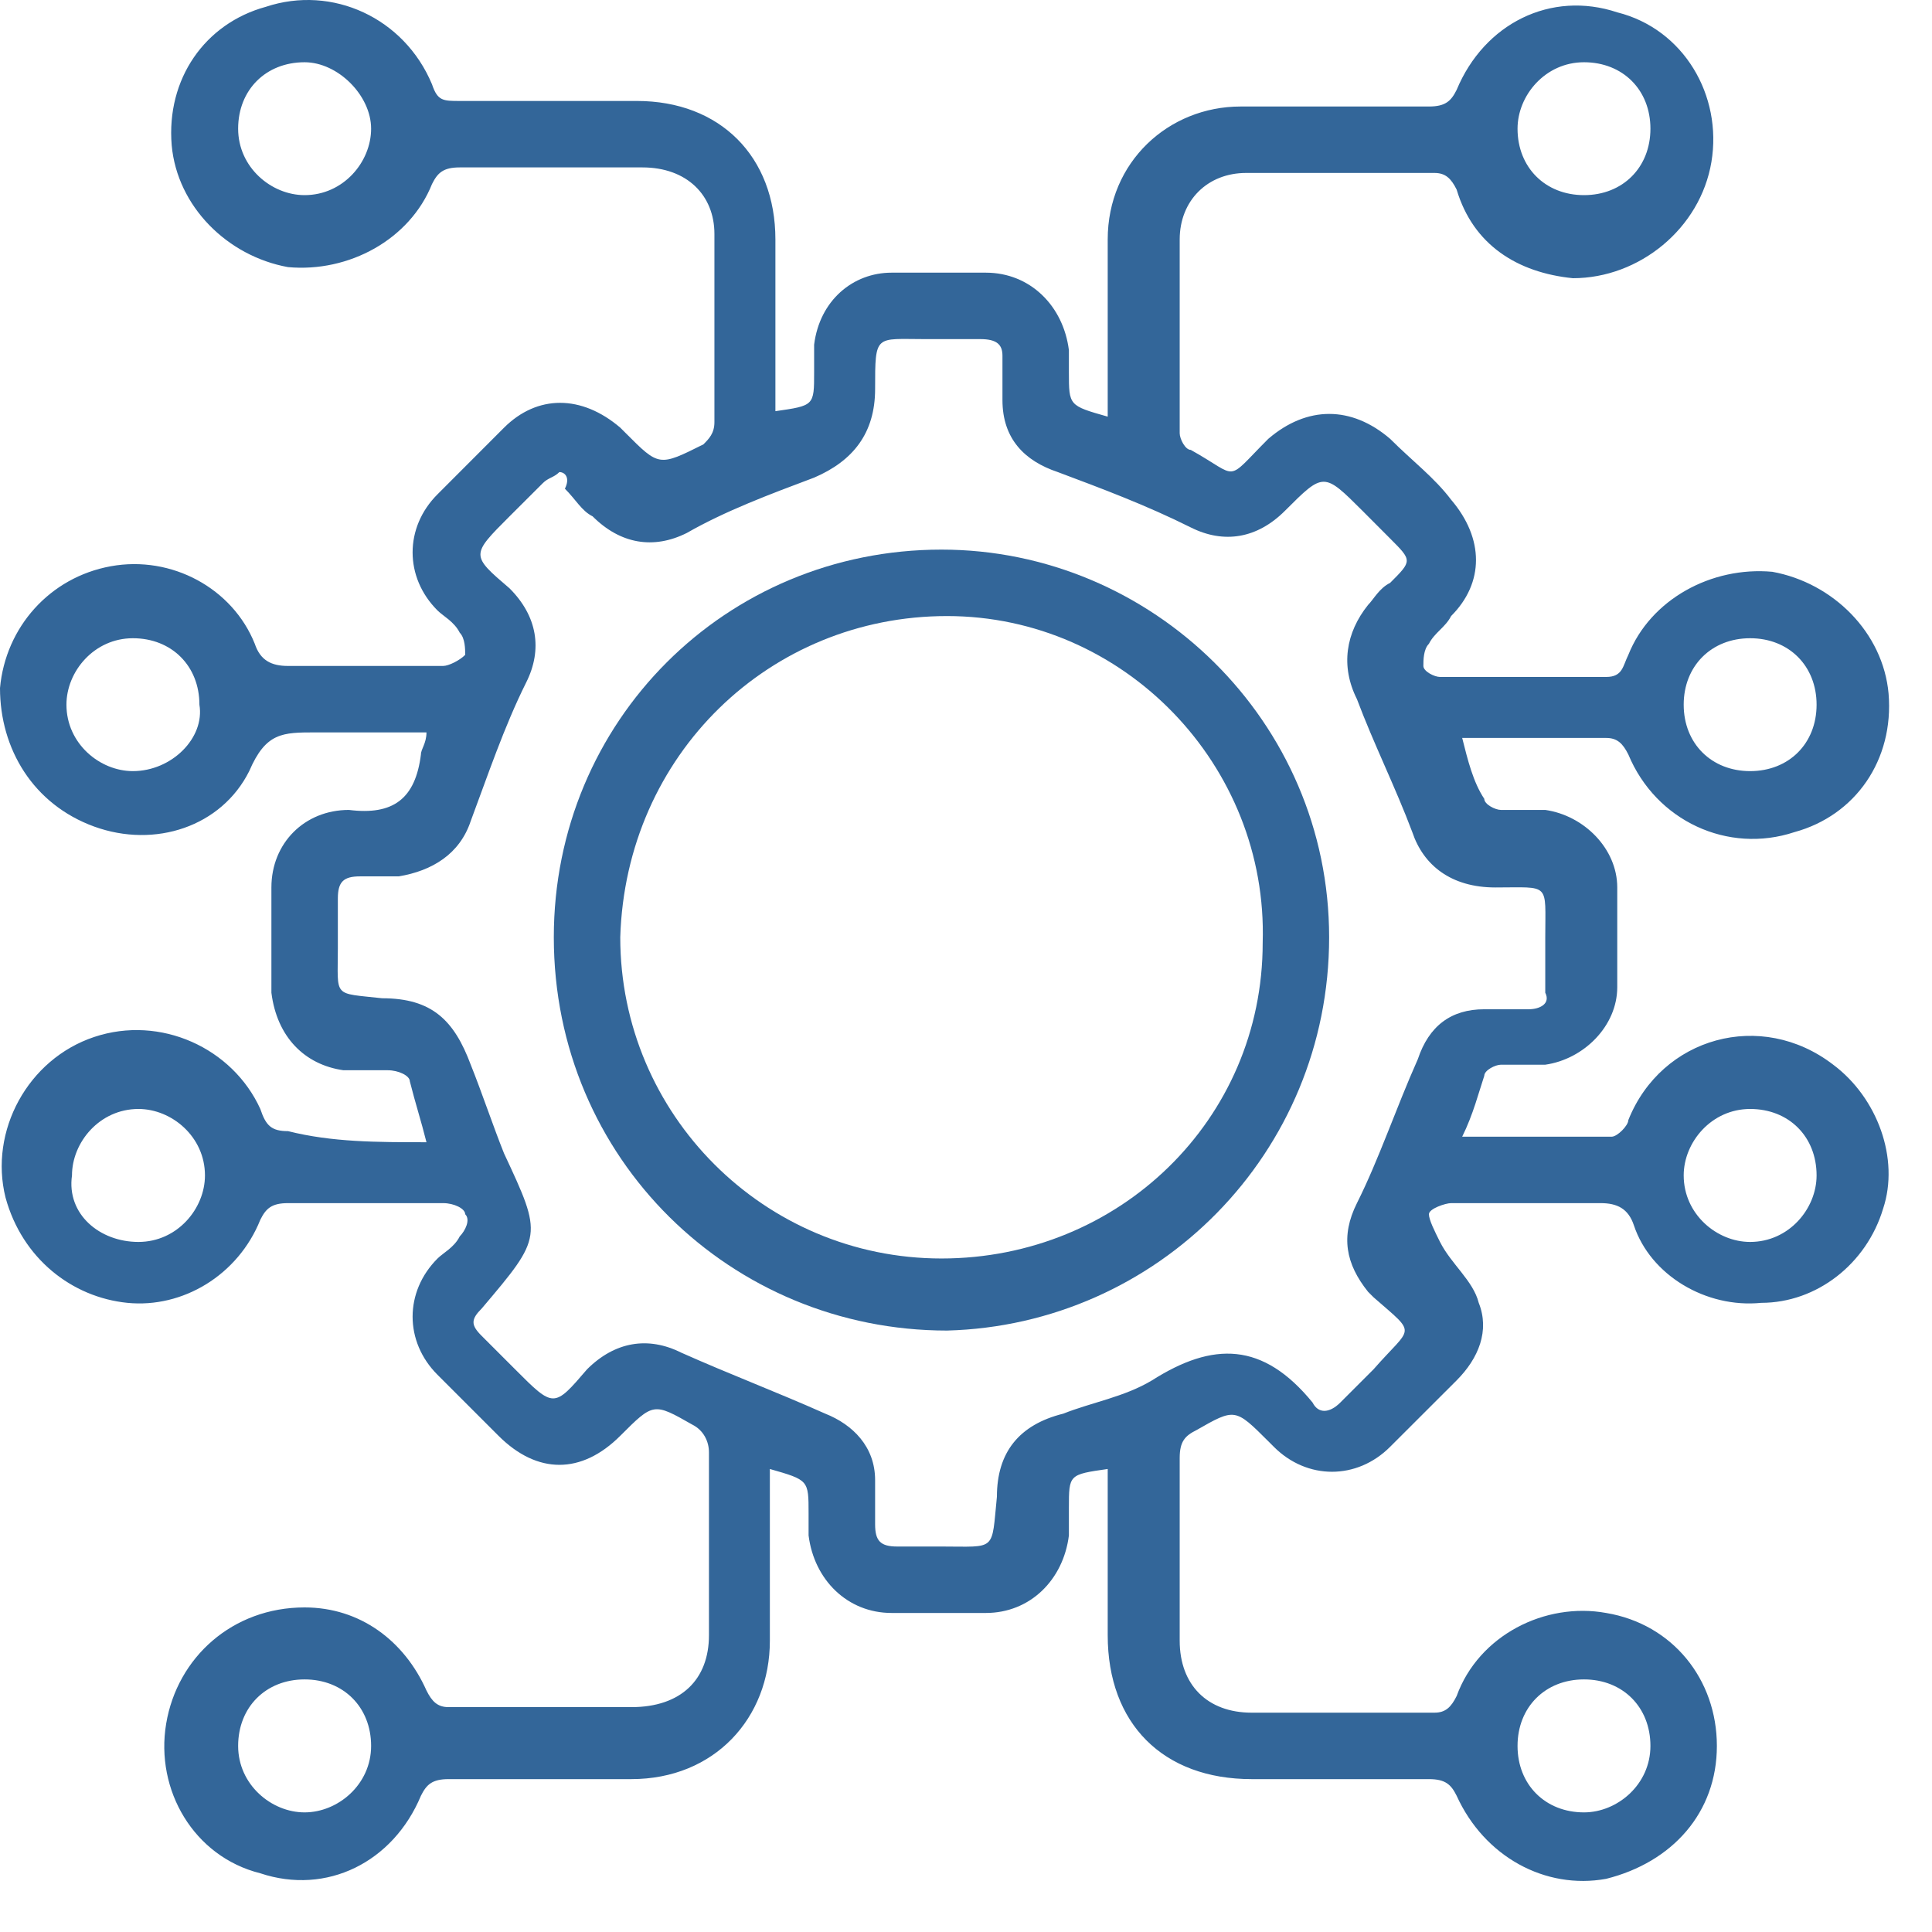
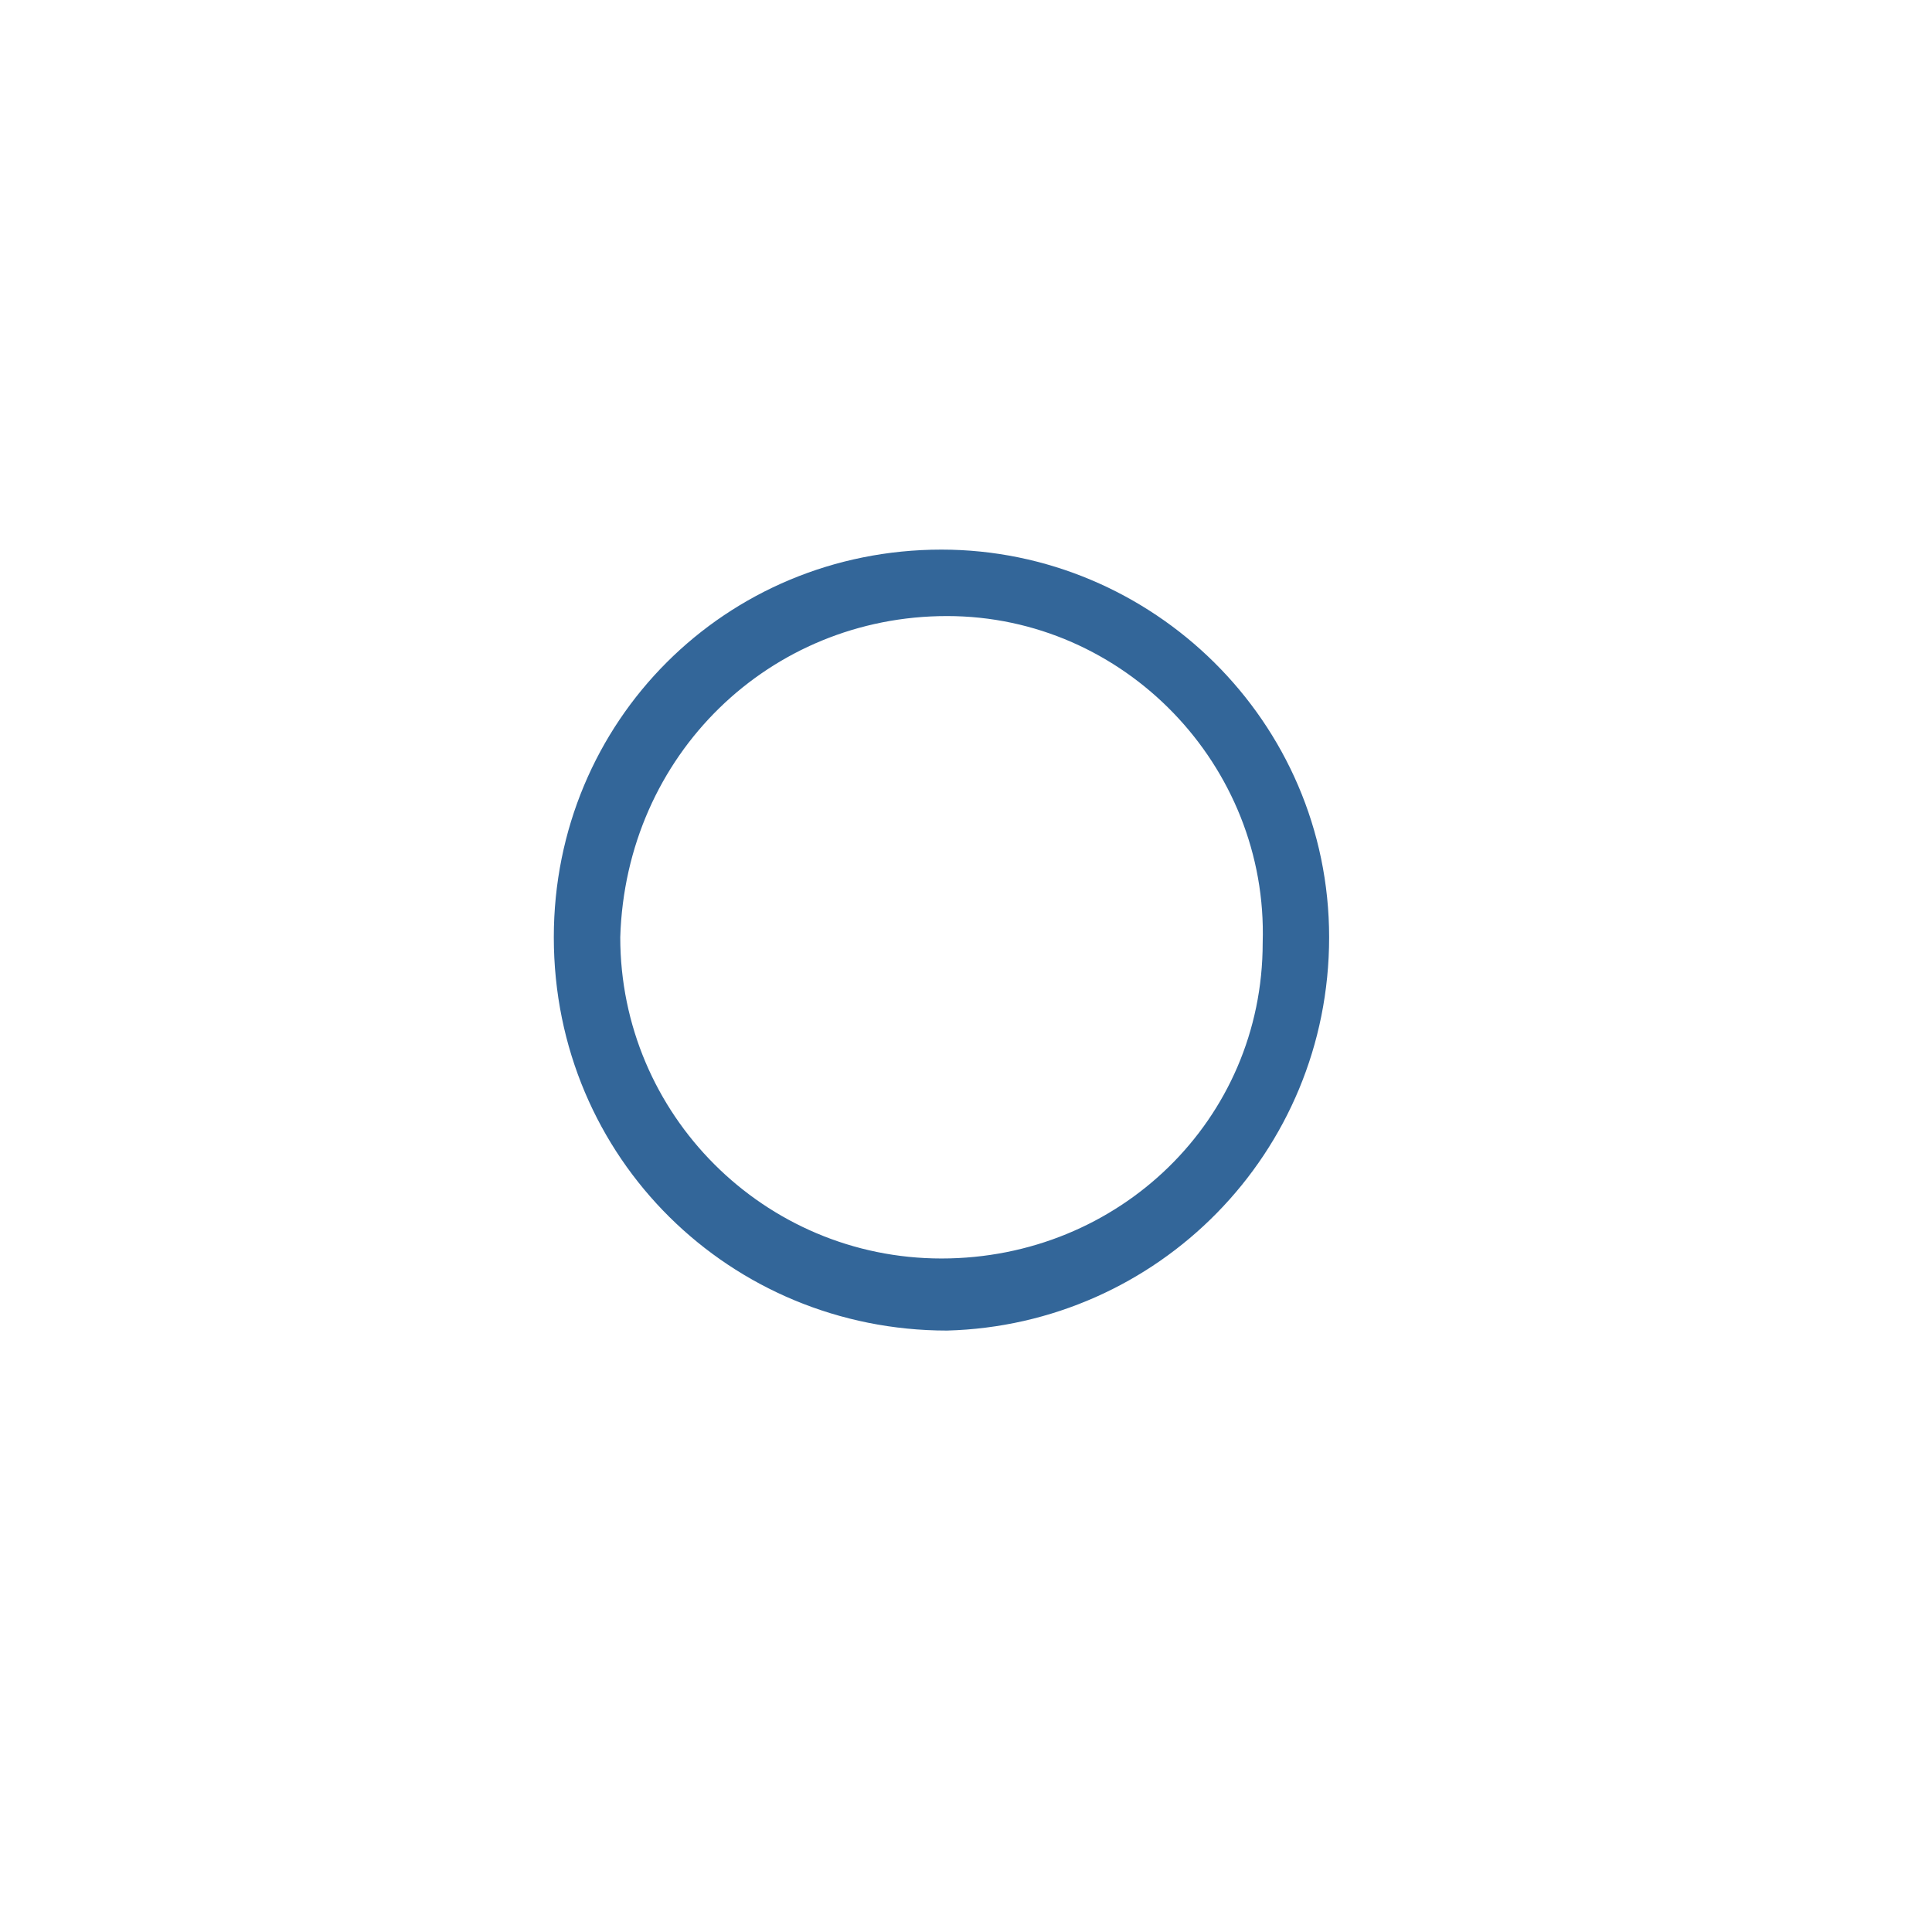
<svg xmlns="http://www.w3.org/2000/svg" width="23" height="23" viewBox="0 0 23 23" fill="none">
-   <path d="M5.077 13.598C5.011 13.334 4.945 13.136 4.879 12.873C4.879 12.807 4.747 12.741 4.615 12.741C4.418 12.741 4.22 12.741 4.088 12.741C3.626 12.675 3.297 12.345 3.231 11.818C3.231 11.422 3.231 11.026 3.231 10.565C3.231 10.037 3.626 9.642 4.154 9.642C4.681 9.708 4.945 9.51 5.011 8.982C5.011 8.917 5.077 8.851 5.077 8.719C4.615 8.719 4.22 8.719 3.758 8.719C3.363 8.719 3.165 8.719 2.967 9.18C2.637 9.84 1.846 10.103 1.121 9.84C0.396 9.576 0 8.917 0 8.191C0.066 7.466 0.593 6.873 1.319 6.741C2.044 6.609 2.769 7.004 3.033 7.664C3.099 7.862 3.231 7.928 3.429 7.928C4.022 7.928 4.615 7.928 5.275 7.928C5.341 7.928 5.473 7.862 5.538 7.796C5.538 7.73 5.538 7.598 5.473 7.532C5.407 7.4 5.275 7.334 5.209 7.268C4.813 6.873 4.813 6.279 5.209 5.884C5.473 5.62 5.736 5.356 6 5.092C6.396 4.697 6.923 4.697 7.385 5.092C7.385 5.092 7.385 5.092 7.451 5.158C7.846 5.554 7.846 5.554 8.374 5.29C8.44 5.224 8.505 5.158 8.505 5.026C8.505 4.301 8.505 3.51 8.505 2.785C8.505 2.323 8.176 1.993 7.648 1.993C6.923 1.993 6.198 1.993 5.473 1.993C5.275 1.993 5.209 2.059 5.143 2.191C4.879 2.851 4.154 3.246 3.429 3.18C2.703 3.048 2.11 2.455 2.044 1.73C1.978 0.939 2.44 0.279 3.165 0.081C3.956 -0.182 4.813 0.213 5.143 1.004C5.209 1.202 5.275 1.202 5.473 1.202C6.198 1.202 6.923 1.202 7.582 1.202C8.571 1.202 9.231 1.862 9.231 2.851C9.231 3.51 9.231 4.169 9.231 4.895C9.692 4.829 9.692 4.829 9.692 4.433C9.692 4.301 9.692 4.235 9.692 4.103C9.758 3.576 10.154 3.246 10.615 3.246C11.011 3.246 11.341 3.246 11.736 3.246C12.264 3.246 12.659 3.642 12.725 4.169C12.725 4.235 12.725 4.367 12.725 4.433C12.725 4.829 12.725 4.829 13.187 4.96C13.187 4.763 13.187 4.565 13.187 4.367C13.187 3.84 13.187 3.378 13.187 2.851C13.187 1.928 13.912 1.268 14.769 1.268C15.495 1.268 16.286 1.268 17.011 1.268C17.209 1.268 17.275 1.202 17.341 1.07C17.67 0.279 18.462 -0.116 19.253 0.147C20.044 0.345 20.506 1.136 20.374 1.928C20.242 2.719 19.517 3.312 18.725 3.312C18.066 3.246 17.538 2.917 17.341 2.257C17.275 2.125 17.209 2.059 17.077 2.059C16.352 2.059 15.56 2.059 14.835 2.059C14.374 2.059 14.044 2.389 14.044 2.851C14.044 3.642 14.044 4.367 14.044 5.158C14.044 5.224 14.11 5.356 14.176 5.356C14.769 5.686 14.571 5.752 15.099 5.224C15.56 4.829 16.088 4.829 16.549 5.224C16.813 5.488 17.077 5.686 17.275 5.949C17.67 6.411 17.67 6.939 17.275 7.334C17.209 7.466 17.077 7.532 17.011 7.664C16.945 7.73 16.945 7.862 16.945 7.928C16.945 7.993 17.077 8.059 17.143 8.059C17.802 8.059 18.462 8.059 19.121 8.059C19.319 8.059 19.319 7.928 19.385 7.796C19.648 7.136 20.374 6.741 21.099 6.807C21.824 6.939 22.418 7.532 22.483 8.257C22.549 9.048 22.088 9.708 21.363 9.906C20.571 10.169 19.714 9.774 19.385 8.982C19.319 8.851 19.253 8.785 19.121 8.785C18.593 8.785 18 8.785 17.407 8.785C17.473 9.048 17.538 9.312 17.67 9.51C17.67 9.576 17.802 9.642 17.868 9.642C18.066 9.642 18.198 9.642 18.396 9.642C18.857 9.708 19.253 10.103 19.253 10.565C19.253 10.96 19.253 11.356 19.253 11.752C19.253 12.213 18.857 12.609 18.396 12.675C18.198 12.675 18 12.675 17.868 12.675C17.802 12.675 17.67 12.741 17.67 12.807C17.604 13.004 17.538 13.268 17.407 13.532C18 13.532 18.593 13.532 19.187 13.532C19.253 13.532 19.385 13.4 19.385 13.334C19.78 12.345 20.967 12.015 21.824 12.675C22.352 13.07 22.615 13.796 22.418 14.389C22.22 15.048 21.626 15.51 20.967 15.51C20.308 15.576 19.648 15.18 19.451 14.587C19.385 14.389 19.253 14.323 19.055 14.323C18.462 14.323 17.868 14.323 17.275 14.323C17.209 14.323 17.011 14.389 17.011 14.455C17.011 14.521 17.077 14.653 17.143 14.785C17.275 15.048 17.538 15.246 17.604 15.51C17.736 15.84 17.604 16.169 17.341 16.433C17.077 16.697 16.813 16.96 16.549 17.224C16.154 17.62 15.56 17.62 15.165 17.224C15.165 17.224 15.165 17.224 15.099 17.158C14.703 16.763 14.703 16.763 14.242 17.026C14.11 17.092 14.044 17.158 14.044 17.356C14.044 18.081 14.044 18.807 14.044 19.532C14.044 20.059 14.374 20.389 14.901 20.389C15.626 20.389 16.352 20.389 17.077 20.389C17.209 20.389 17.275 20.323 17.341 20.191C17.604 19.466 18.396 19.07 19.121 19.202C19.912 19.334 20.439 19.993 20.439 20.785C20.439 21.576 19.912 22.169 19.121 22.367C18.396 22.499 17.67 22.103 17.341 21.378C17.275 21.246 17.209 21.18 17.011 21.18C16.286 21.18 15.626 21.18 14.901 21.18C13.846 21.18 13.187 20.521 13.187 19.466C13.187 18.807 13.187 18.147 13.187 17.488C12.725 17.554 12.725 17.554 12.725 17.95C12.725 18.081 12.725 18.147 12.725 18.279C12.659 18.807 12.264 19.202 11.736 19.202C11.341 19.202 11.011 19.202 10.615 19.202C10.088 19.202 9.692 18.807 9.626 18.279C9.626 18.213 9.626 18.081 9.626 18.015C9.626 17.62 9.626 17.62 9.165 17.488C9.165 17.554 9.165 17.686 9.165 17.752C9.165 18.345 9.165 18.939 9.165 19.532C9.165 20.455 8.505 21.18 7.516 21.18C6.791 21.18 6.066 21.18 5.341 21.18C5.143 21.18 5.077 21.246 5.011 21.378C4.681 22.169 3.89 22.565 3.099 22.301C2.308 22.103 1.846 21.312 1.978 20.521C2.11 19.73 2.769 19.136 3.626 19.136C4.286 19.136 4.813 19.532 5.077 20.125C5.143 20.257 5.209 20.323 5.341 20.323C6.066 20.323 6.791 20.323 7.516 20.323C8.11 20.323 8.44 19.993 8.44 19.466C8.44 18.741 8.44 18.015 8.44 17.29C8.44 17.158 8.374 17.026 8.242 16.96C7.78 16.697 7.78 16.697 7.385 17.092C6.923 17.554 6.396 17.554 5.934 17.092C5.67 16.829 5.473 16.631 5.209 16.367C4.813 15.972 4.813 15.378 5.209 14.982C5.275 14.916 5.407 14.851 5.473 14.719C5.538 14.653 5.604 14.521 5.538 14.455C5.538 14.389 5.407 14.323 5.275 14.323C4.681 14.323 4.022 14.323 3.429 14.323C3.231 14.323 3.165 14.389 3.099 14.521C2.835 15.18 2.176 15.576 1.516 15.51C0.857 15.444 0.264 14.982 0.066 14.257C-0.132 13.466 0.33 12.609 1.121 12.345C1.912 12.081 2.769 12.477 3.099 13.202C3.165 13.4 3.231 13.466 3.429 13.466C3.956 13.598 4.484 13.598 5.077 13.598ZM6.659 5.62C6.593 5.686 6.527 5.686 6.462 5.752C6.33 5.884 6.198 6.015 6.066 6.147C5.604 6.609 5.604 6.609 6.066 7.004C6.396 7.334 6.462 7.73 6.264 8.125C6 8.653 5.802 9.246 5.604 9.774C5.473 10.169 5.143 10.367 4.747 10.433C4.615 10.433 4.418 10.433 4.286 10.433C4.088 10.433 4.022 10.499 4.022 10.697C4.022 10.895 4.022 11.092 4.022 11.29C4.022 11.884 3.956 11.818 4.549 11.884C5.143 11.884 5.407 12.147 5.604 12.675C5.736 13.004 5.868 13.4 6 13.73C6.462 14.719 6.462 14.719 5.736 15.576C5.604 15.708 5.604 15.774 5.736 15.905C5.868 16.037 6 16.169 6.132 16.301C6.593 16.763 6.593 16.763 6.989 16.301C7.319 15.972 7.714 15.905 8.11 16.103C8.703 16.367 9.231 16.565 9.824 16.829C10.154 16.96 10.418 17.224 10.418 17.62C10.418 17.818 10.418 17.95 10.418 18.147C10.418 18.345 10.483 18.411 10.681 18.411C10.879 18.411 11.077 18.411 11.209 18.411C11.868 18.411 11.802 18.477 11.868 17.818C11.868 17.29 12.132 16.96 12.659 16.829C12.989 16.697 13.385 16.631 13.714 16.433C14.44 15.972 15.033 15.972 15.626 16.697C15.692 16.829 15.824 16.829 15.956 16.697C16.088 16.565 16.22 16.433 16.352 16.301C16.813 15.774 16.879 15.905 16.352 15.444L16.286 15.378C16.022 15.048 15.956 14.719 16.154 14.323C16.418 13.796 16.615 13.202 16.879 12.609C17.011 12.213 17.275 12.015 17.67 12.015C17.868 12.015 18 12.015 18.198 12.015C18.33 12.015 18.462 11.95 18.396 11.818C18.396 11.62 18.396 11.422 18.396 11.158C18.396 10.499 18.462 10.565 17.802 10.565C17.275 10.565 16.945 10.301 16.813 9.906C16.615 9.378 16.352 8.851 16.154 8.323C15.956 7.928 16.022 7.532 16.286 7.202C16.352 7.136 16.418 7.004 16.549 6.939C16.813 6.675 16.813 6.675 16.549 6.411C16.418 6.279 16.352 6.213 16.22 6.081C15.758 5.62 15.758 5.62 15.297 6.081C14.967 6.411 14.571 6.477 14.176 6.279C13.648 6.015 13.121 5.818 12.593 5.62C12.198 5.488 11.934 5.224 11.934 4.763C11.934 4.565 11.934 4.433 11.934 4.235C11.934 4.103 11.868 4.037 11.67 4.037C11.473 4.037 11.209 4.037 11.011 4.037C10.418 4.037 10.418 3.971 10.418 4.631C10.418 5.158 10.154 5.488 9.692 5.686C9.165 5.884 8.637 6.081 8.176 6.345C7.78 6.543 7.385 6.477 7.055 6.147C6.923 6.081 6.857 5.949 6.725 5.818C6.791 5.686 6.725 5.62 6.659 5.62ZM3.626 0.741C3.165 0.741 2.835 1.07 2.835 1.532C2.835 1.993 3.231 2.323 3.626 2.323C4.088 2.323 4.418 1.928 4.418 1.532C4.418 1.136 4.022 0.741 3.626 0.741ZM2.374 8.389C2.374 7.928 2.044 7.598 1.582 7.598C1.121 7.598 0.791 7.993 0.791 8.389C0.791 8.851 1.187 9.18 1.582 9.18C2.044 9.18 2.44 8.785 2.374 8.389ZM1.648 14.785C2.11 14.785 2.44 14.389 2.44 13.993C2.44 13.532 2.044 13.202 1.648 13.202C1.187 13.202 0.857 13.598 0.857 13.993C0.791 14.455 1.187 14.785 1.648 14.785ZM21.626 13.993C21.626 13.532 21.297 13.202 20.835 13.202C20.374 13.202 20.044 13.598 20.044 13.993C20.044 14.455 20.439 14.785 20.835 14.785C21.297 14.785 21.626 14.389 21.626 13.993ZM4.418 20.785C4.418 20.323 4.088 19.993 3.626 19.993C3.165 19.993 2.835 20.323 2.835 20.785C2.835 21.246 3.231 21.576 3.626 21.576C4.022 21.576 4.418 21.246 4.418 20.785ZM18.857 2.323C19.319 2.323 19.648 1.993 19.648 1.532C19.648 1.07 19.319 0.741 18.857 0.741C18.396 0.741 18.066 1.136 18.066 1.532C18.066 1.993 18.396 2.323 18.857 2.323ZM20.835 7.598C20.374 7.598 20.044 7.928 20.044 8.389C20.044 8.851 20.374 9.18 20.835 9.18C21.297 9.18 21.626 8.851 21.626 8.389C21.626 7.928 21.297 7.598 20.835 7.598ZM19.648 20.785C19.648 20.323 19.319 19.993 18.857 19.993C18.396 19.993 18.066 20.323 18.066 20.785C18.066 21.246 18.396 21.576 18.857 21.576C19.253 21.576 19.648 21.246 19.648 20.785Z" fill="#336699" />
  <path d="M6.593 11.158C6.593 8.587 8.637 6.543 11.208 6.543C13.714 6.543 15.823 8.587 15.823 11.158C15.823 13.73 13.78 15.774 11.274 15.84C8.703 15.84 6.593 13.796 6.593 11.158ZM11.208 14.982C13.318 14.982 15.032 13.334 15.032 11.224C15.098 9.114 13.384 7.334 11.274 7.334C9.164 7.334 7.45 8.983 7.384 11.158C7.384 13.268 9.098 14.982 11.208 14.982Z" fill="#336699" />
</svg>